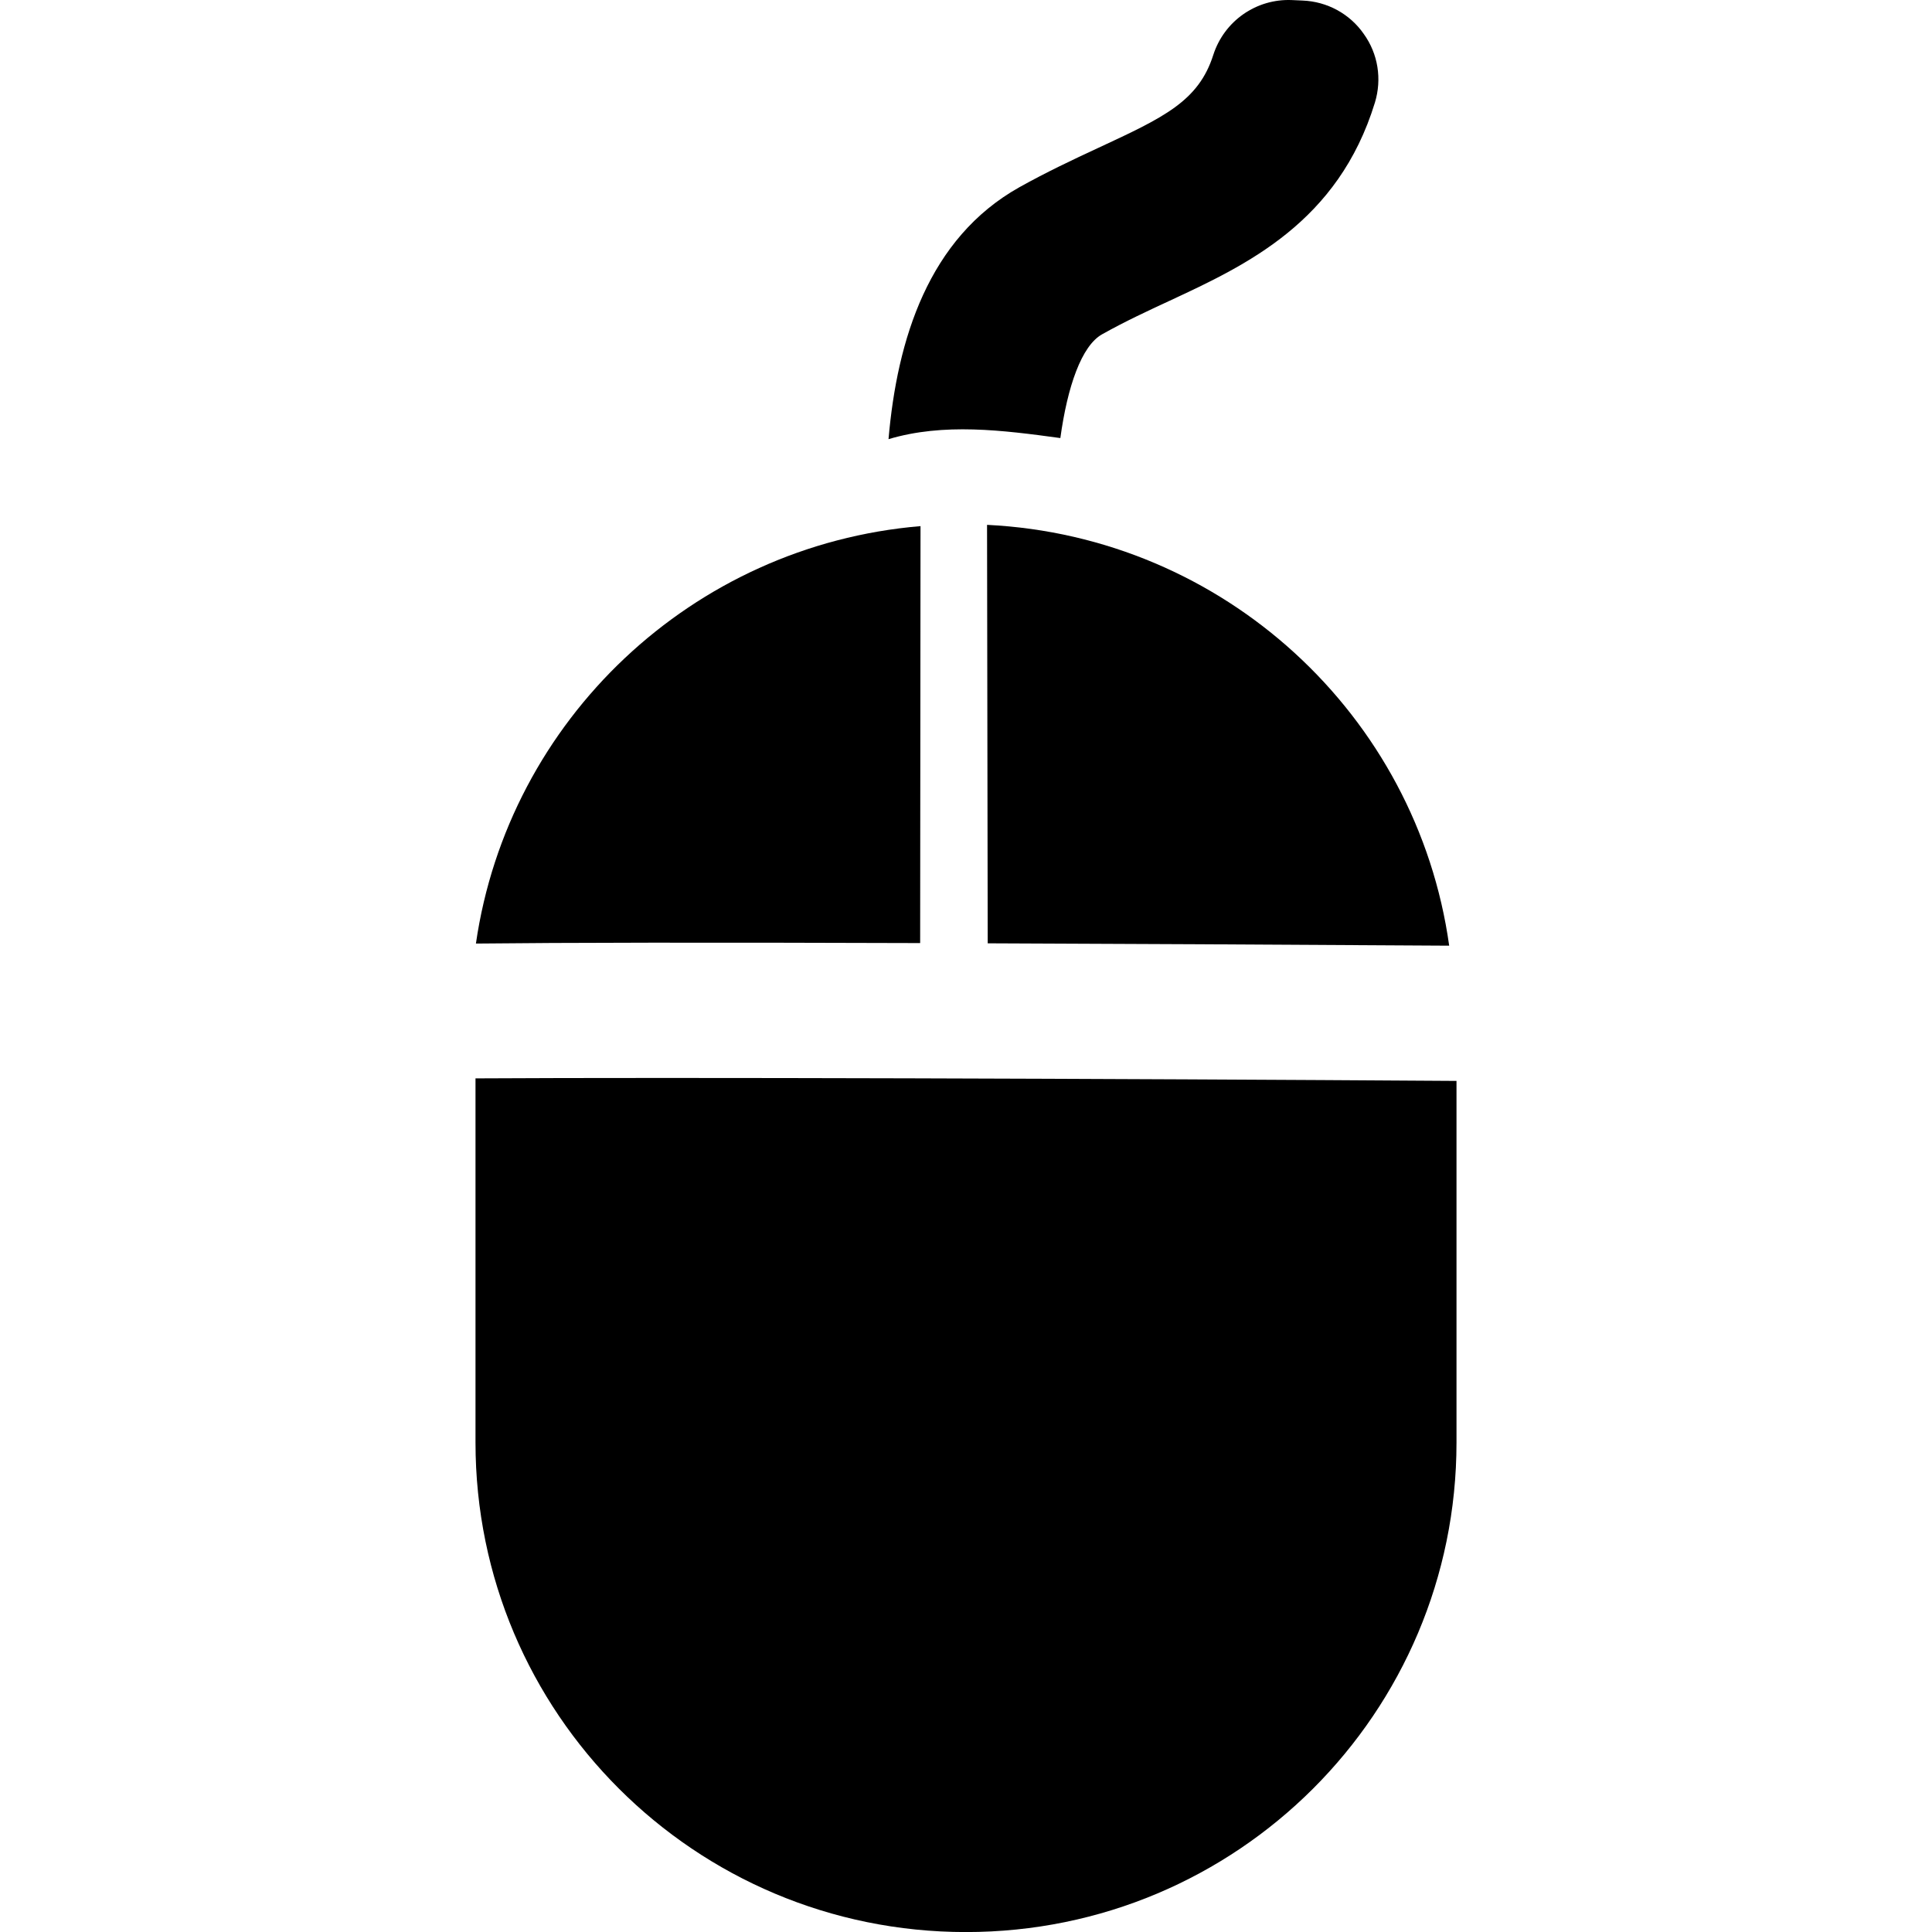
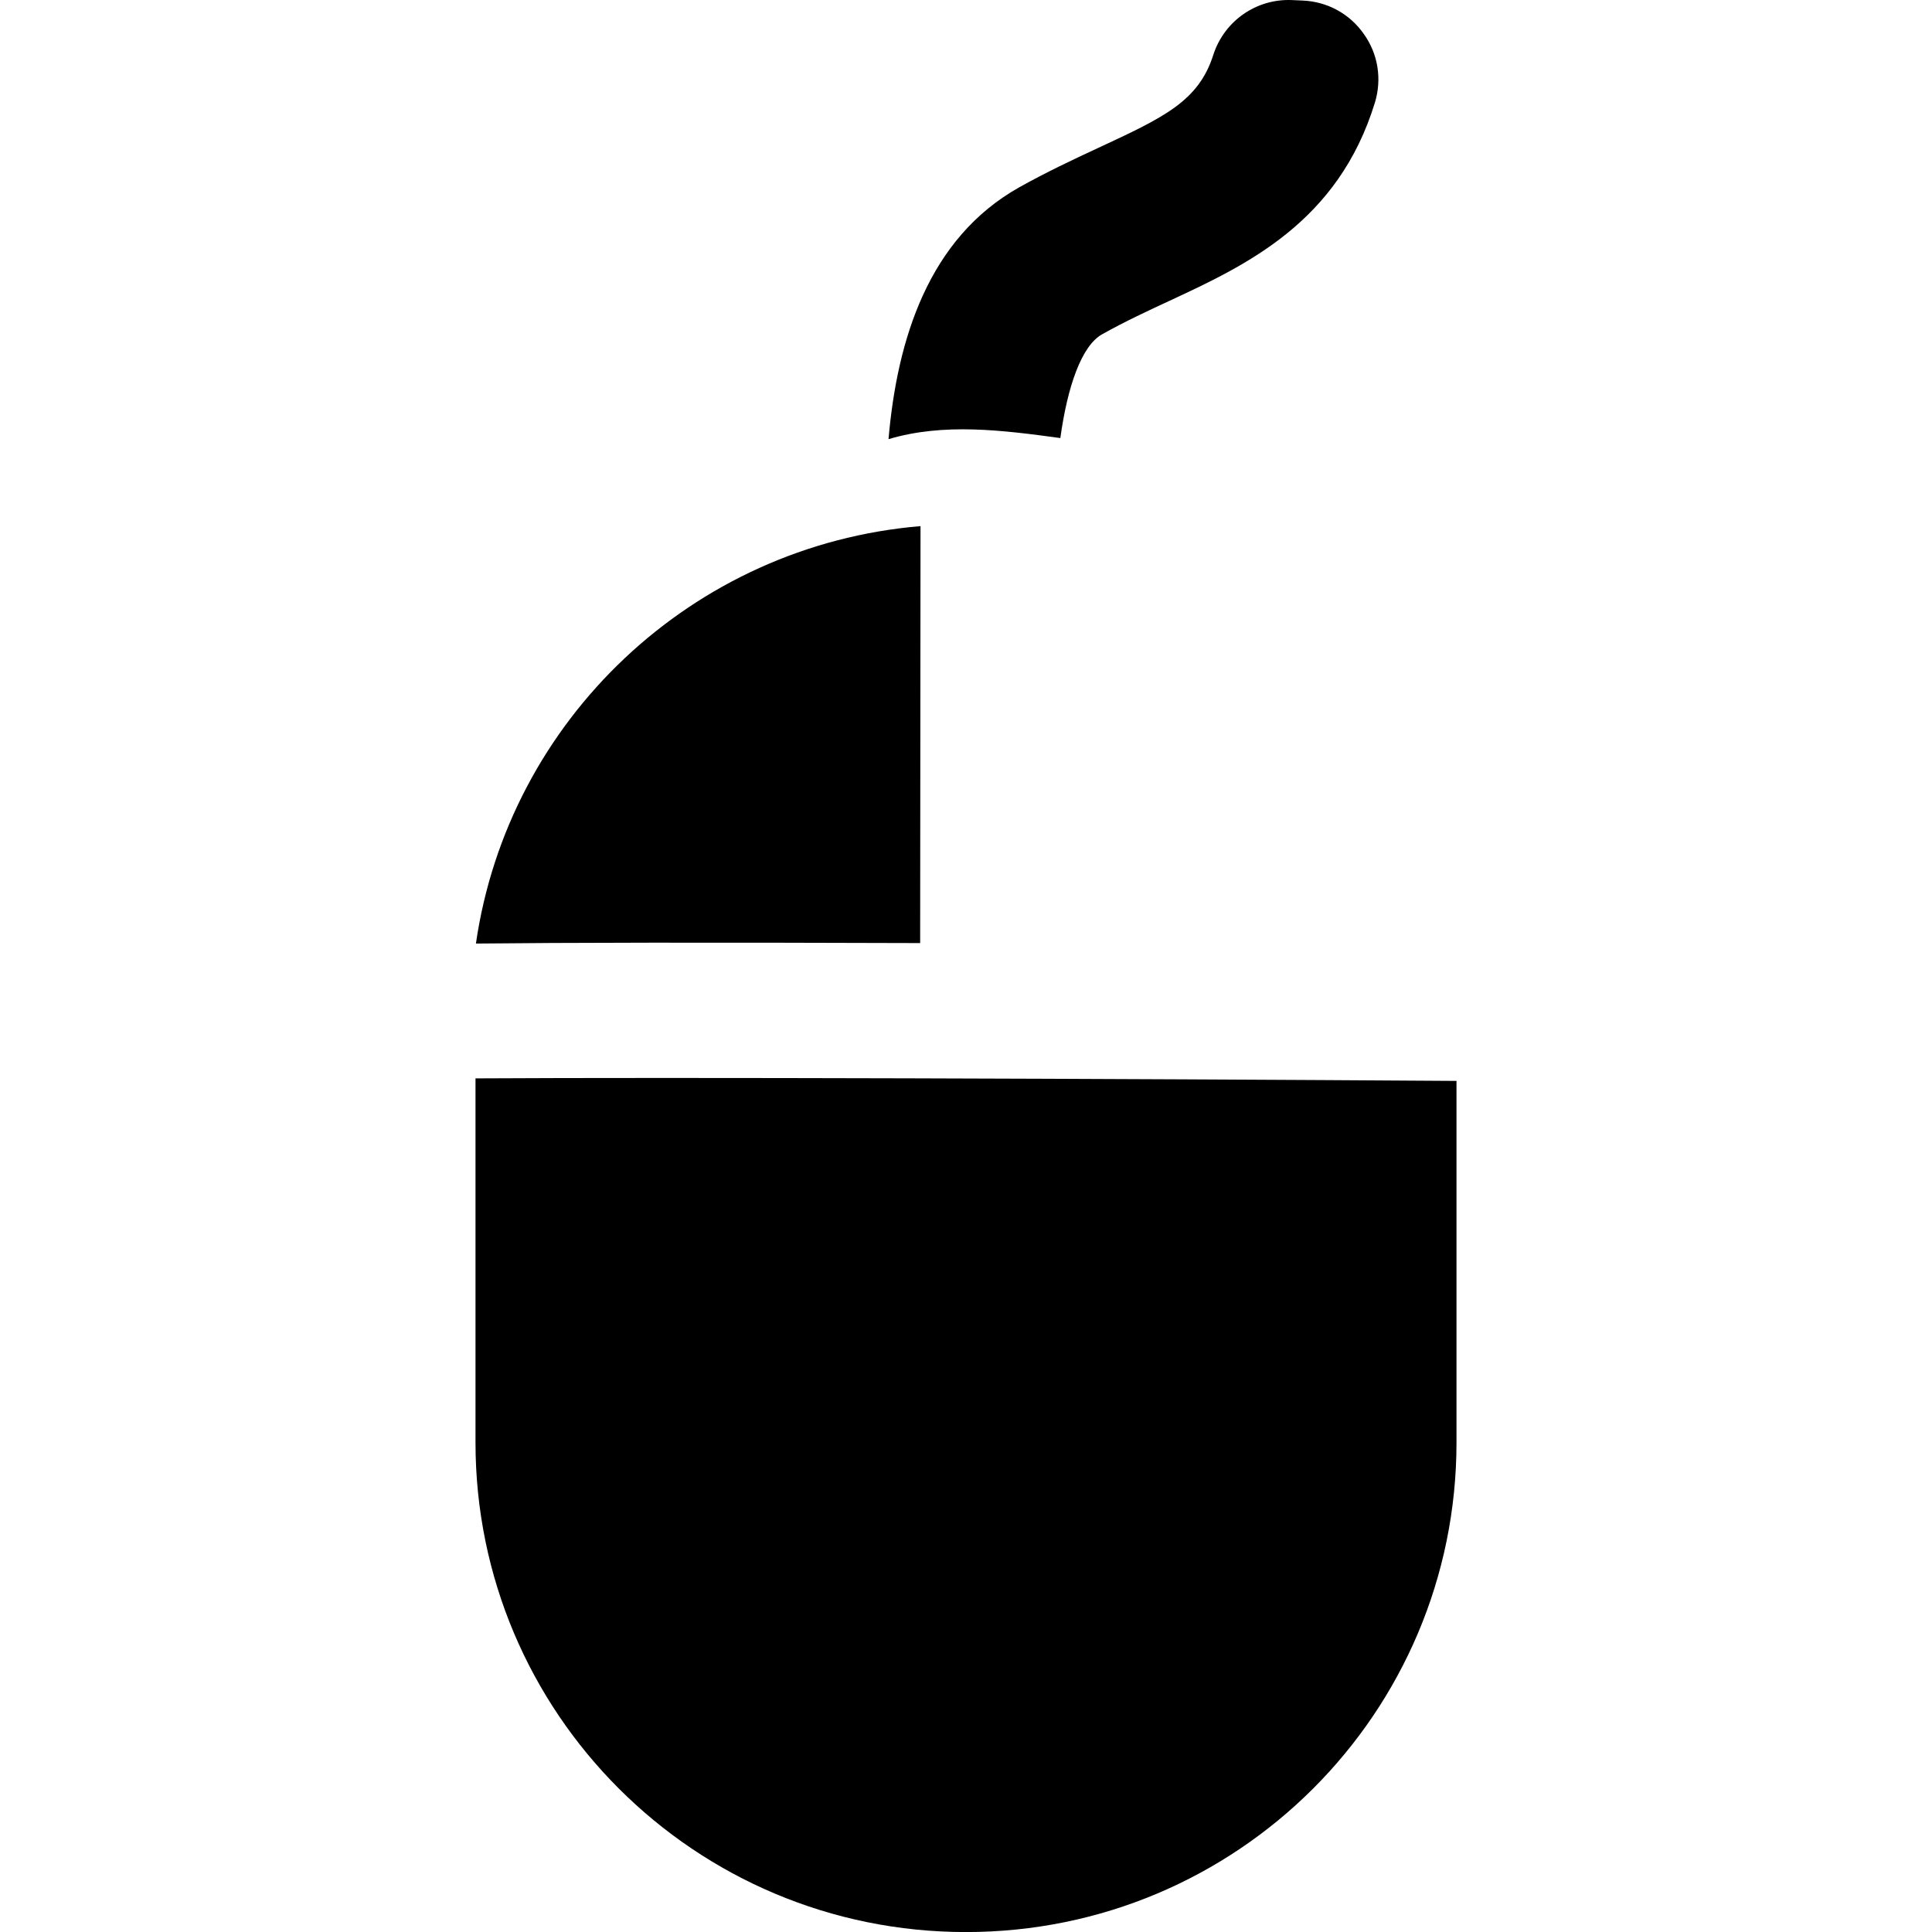
<svg xmlns="http://www.w3.org/2000/svg" fill="#000000" version="1.1" id="Capa_1" width="800px" height="800px" viewBox="0 0 31.944 31.944" xml:space="preserve">
  <g>
    <g>
      <path d="M17.532,7.243c0.117-0.852,0.35-1.524,0.689-1.715c0.381-0.214,0.758-0.388,1.115-0.554    c1.271-0.591,2.79-1.298,3.397-3.278c0.118-0.387,0.053-0.806-0.185-1.136c-0.23-0.331-0.604-0.535-1.011-0.551l-0.178-0.008    c-0.589-0.024-1.117,0.346-1.298,0.906c-0.244,0.768-0.82,1.035-1.904,1.539c-0.42,0.195-0.855,0.4-1.303,0.65    c-1.502,0.842-2.021,2.516-2.163,4.165C15.603,6.989,16.575,7.112,17.532,7.243z" />
      <path d="M7.862,17.83v6.021c0,4.47,3.622,8.094,8.109,8.094c4.49,0,8.111-3.625,8.111-8.094v-5.979    C18.327,17.833,11.175,17.811,7.862,17.83z" />
-       <path d="M16.32,8.678l0.011,6.919c2.109,0.008,4.626,0.02,7.63,0.039C23.429,11.829,20.241,8.87,16.32,8.678z" />
-       <path d="M15.214,15.593l0.006-6.894c-3.776,0.317-6.816,3.206-7.351,6.902C9.331,15.585,11.615,15.581,15.214,15.593z" />
+       <path d="M15.214,15.593l0.006-6.894c-3.776,0.317-6.816,3.206-7.351,6.902C9.331,15.585,11.615,15.581,15.214,15.593" />
    </g>
  </g>
</svg>